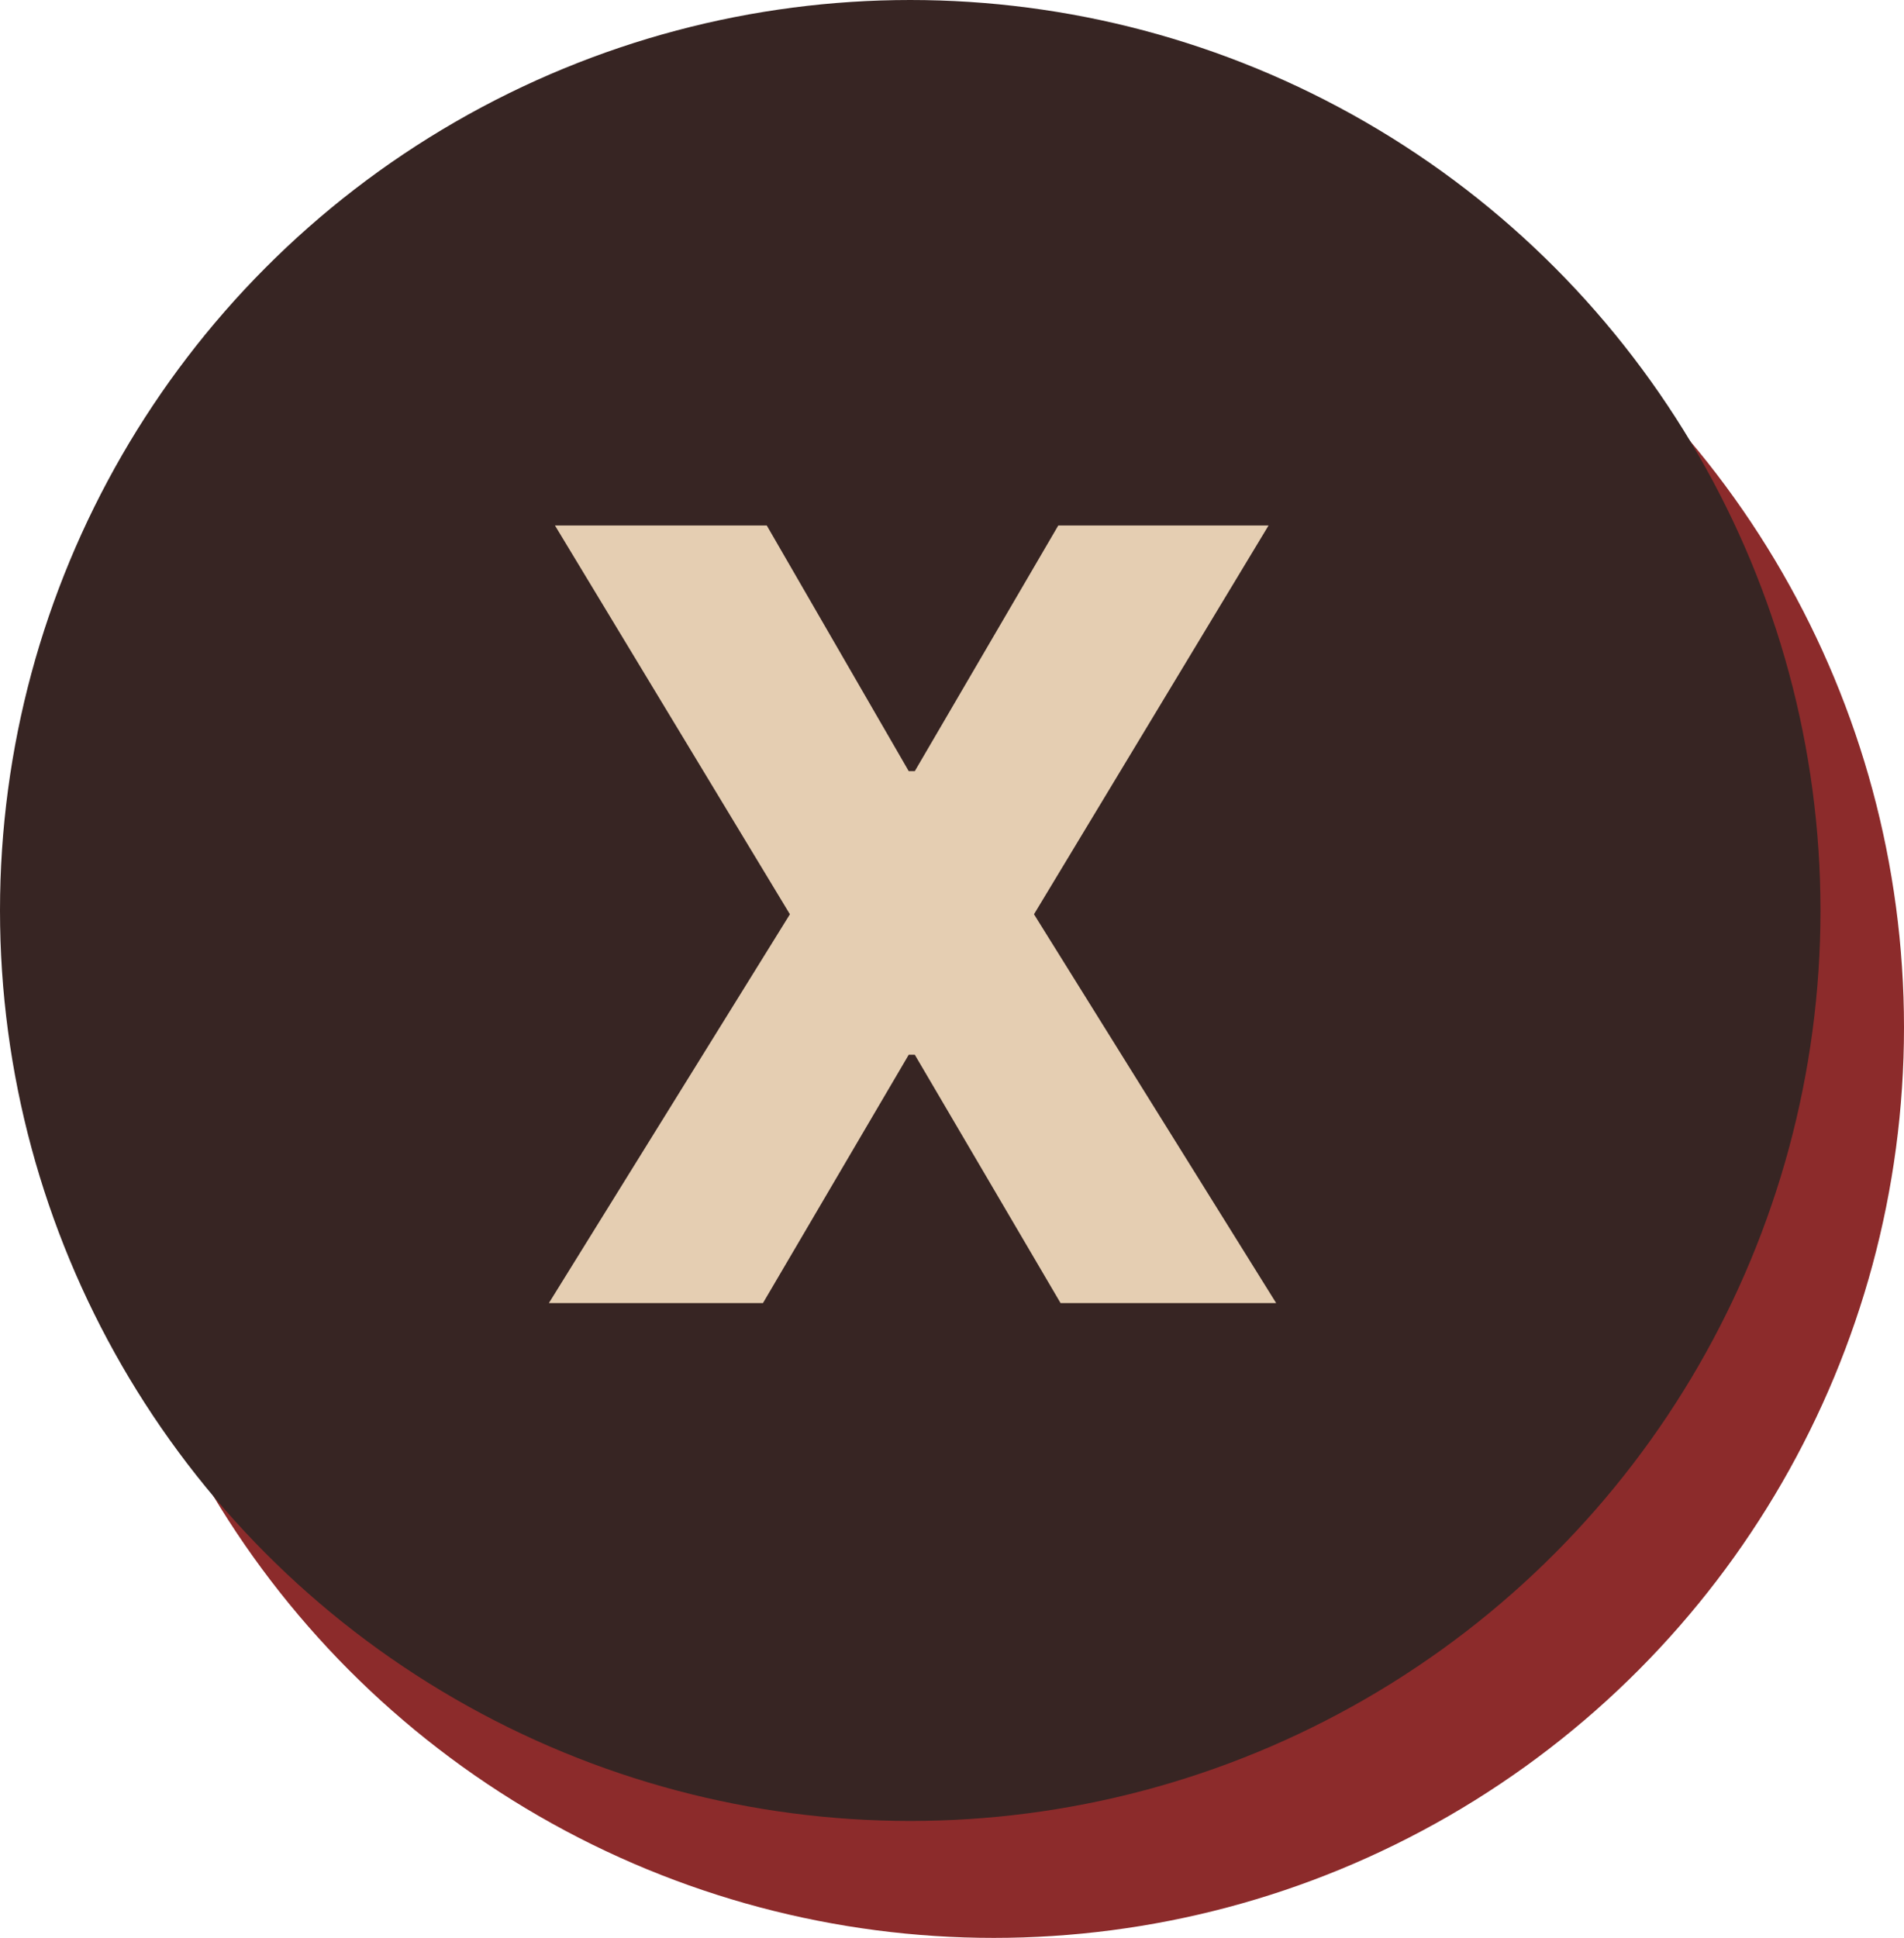
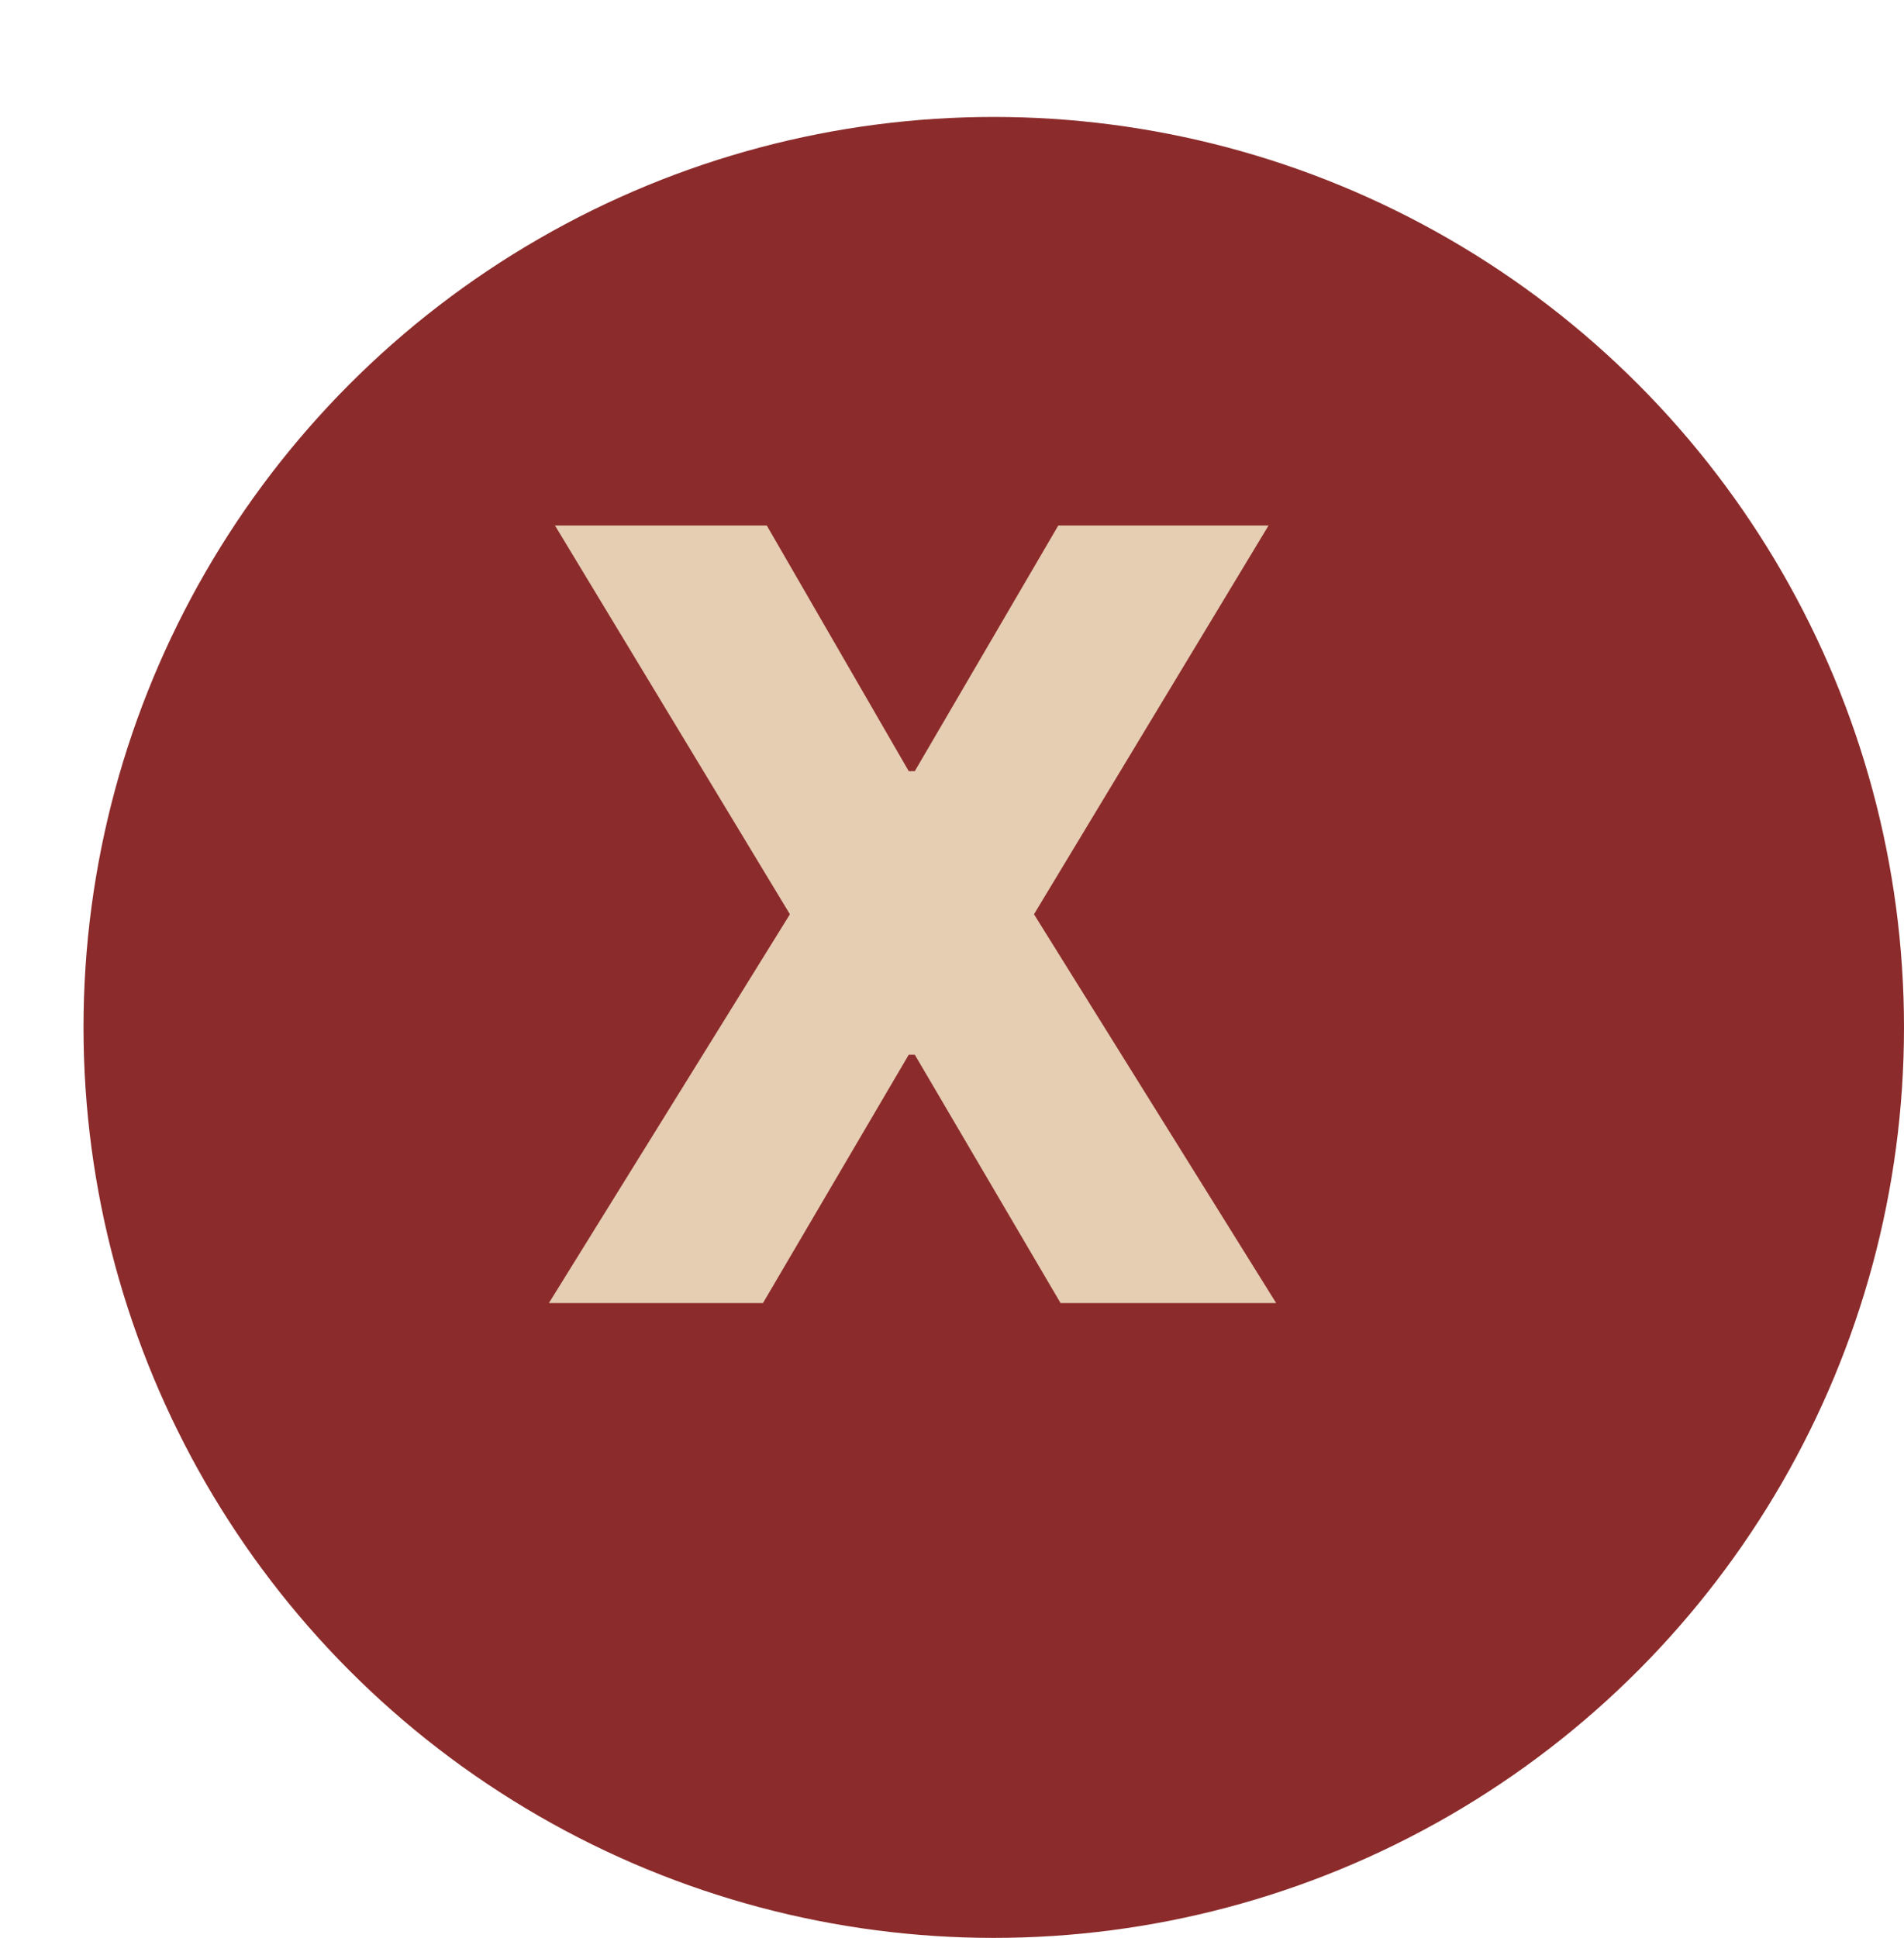
<svg xmlns="http://www.w3.org/2000/svg" width="114" height="116" viewBox="0 0 114 116" fill="none">
  <circle cx="59.5" cy="61.5" r="54.5" fill="#8C2B2B" />
-   <circle cx="54.5" cy="54.5" r="54.5" fill="#372523" />
  <path d="M45.909 31.454L54.409 46.159H54.773L63.364 31.454H75.954L61.909 54.727L76.409 78H63.5L54.773 63.136H54.409L45.682 78H32.864L47.295 54.727L33.227 31.454H45.909Z" fill="#E5CEB2" />
</svg>